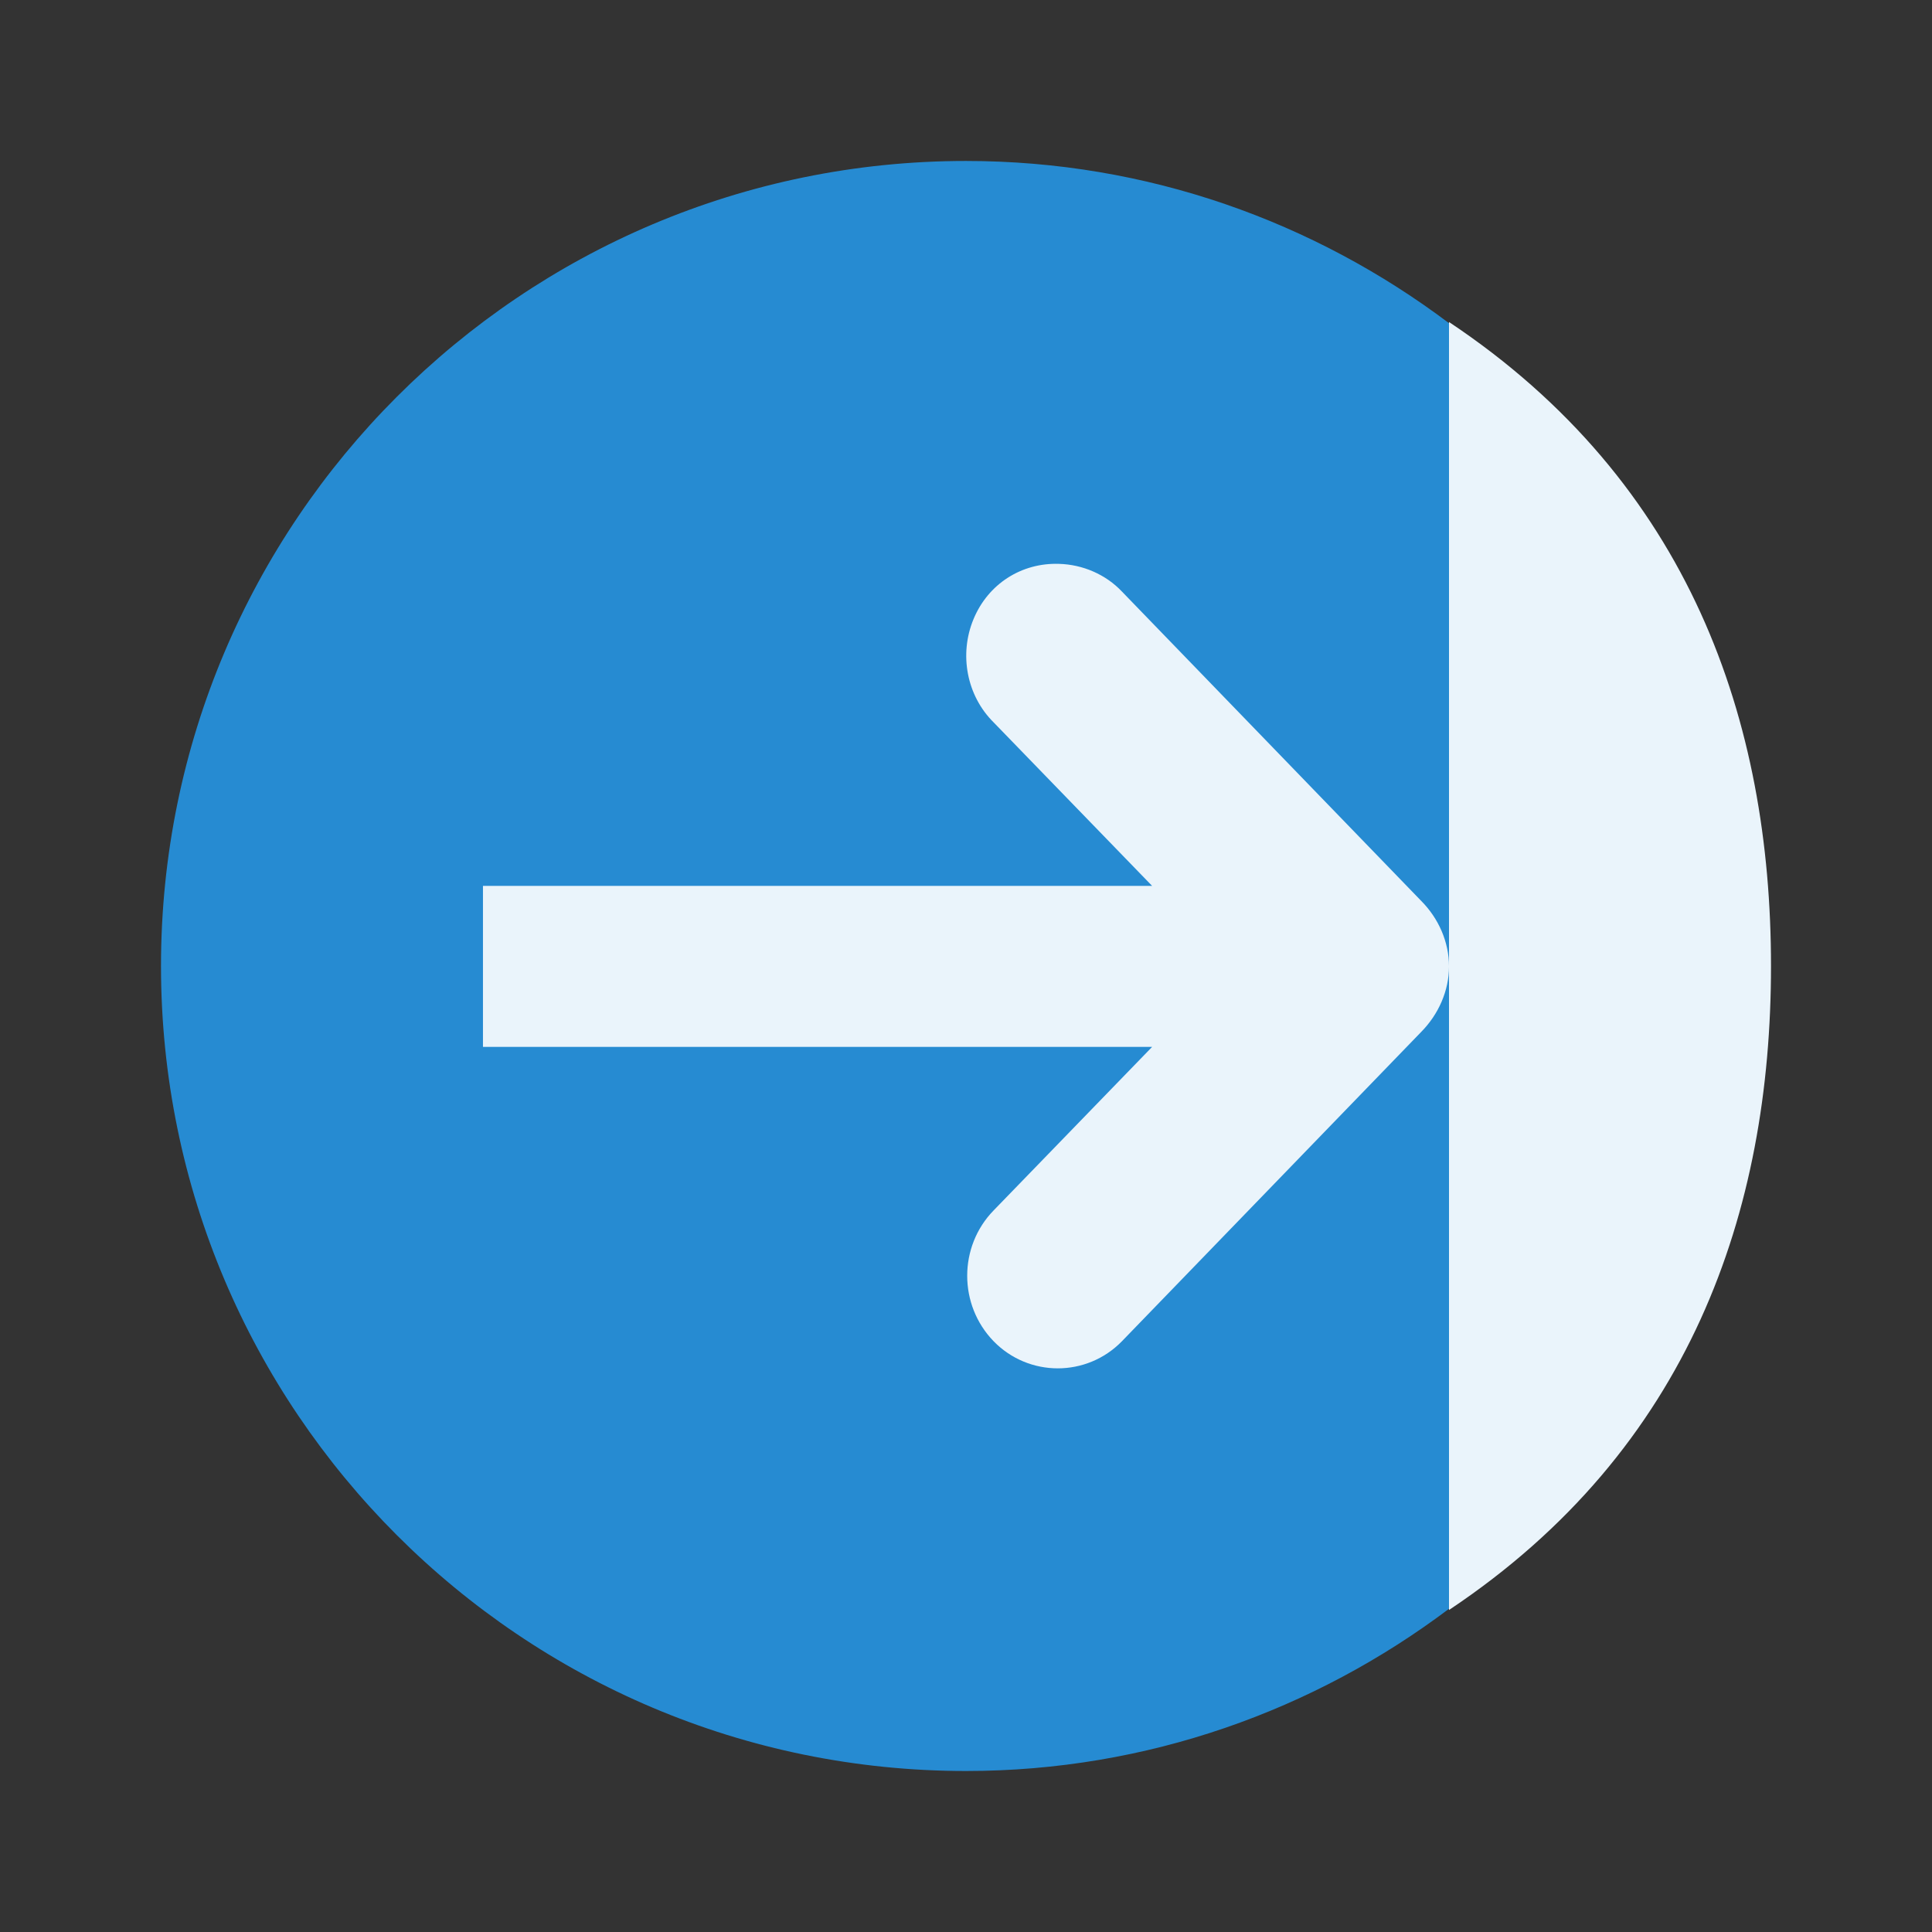
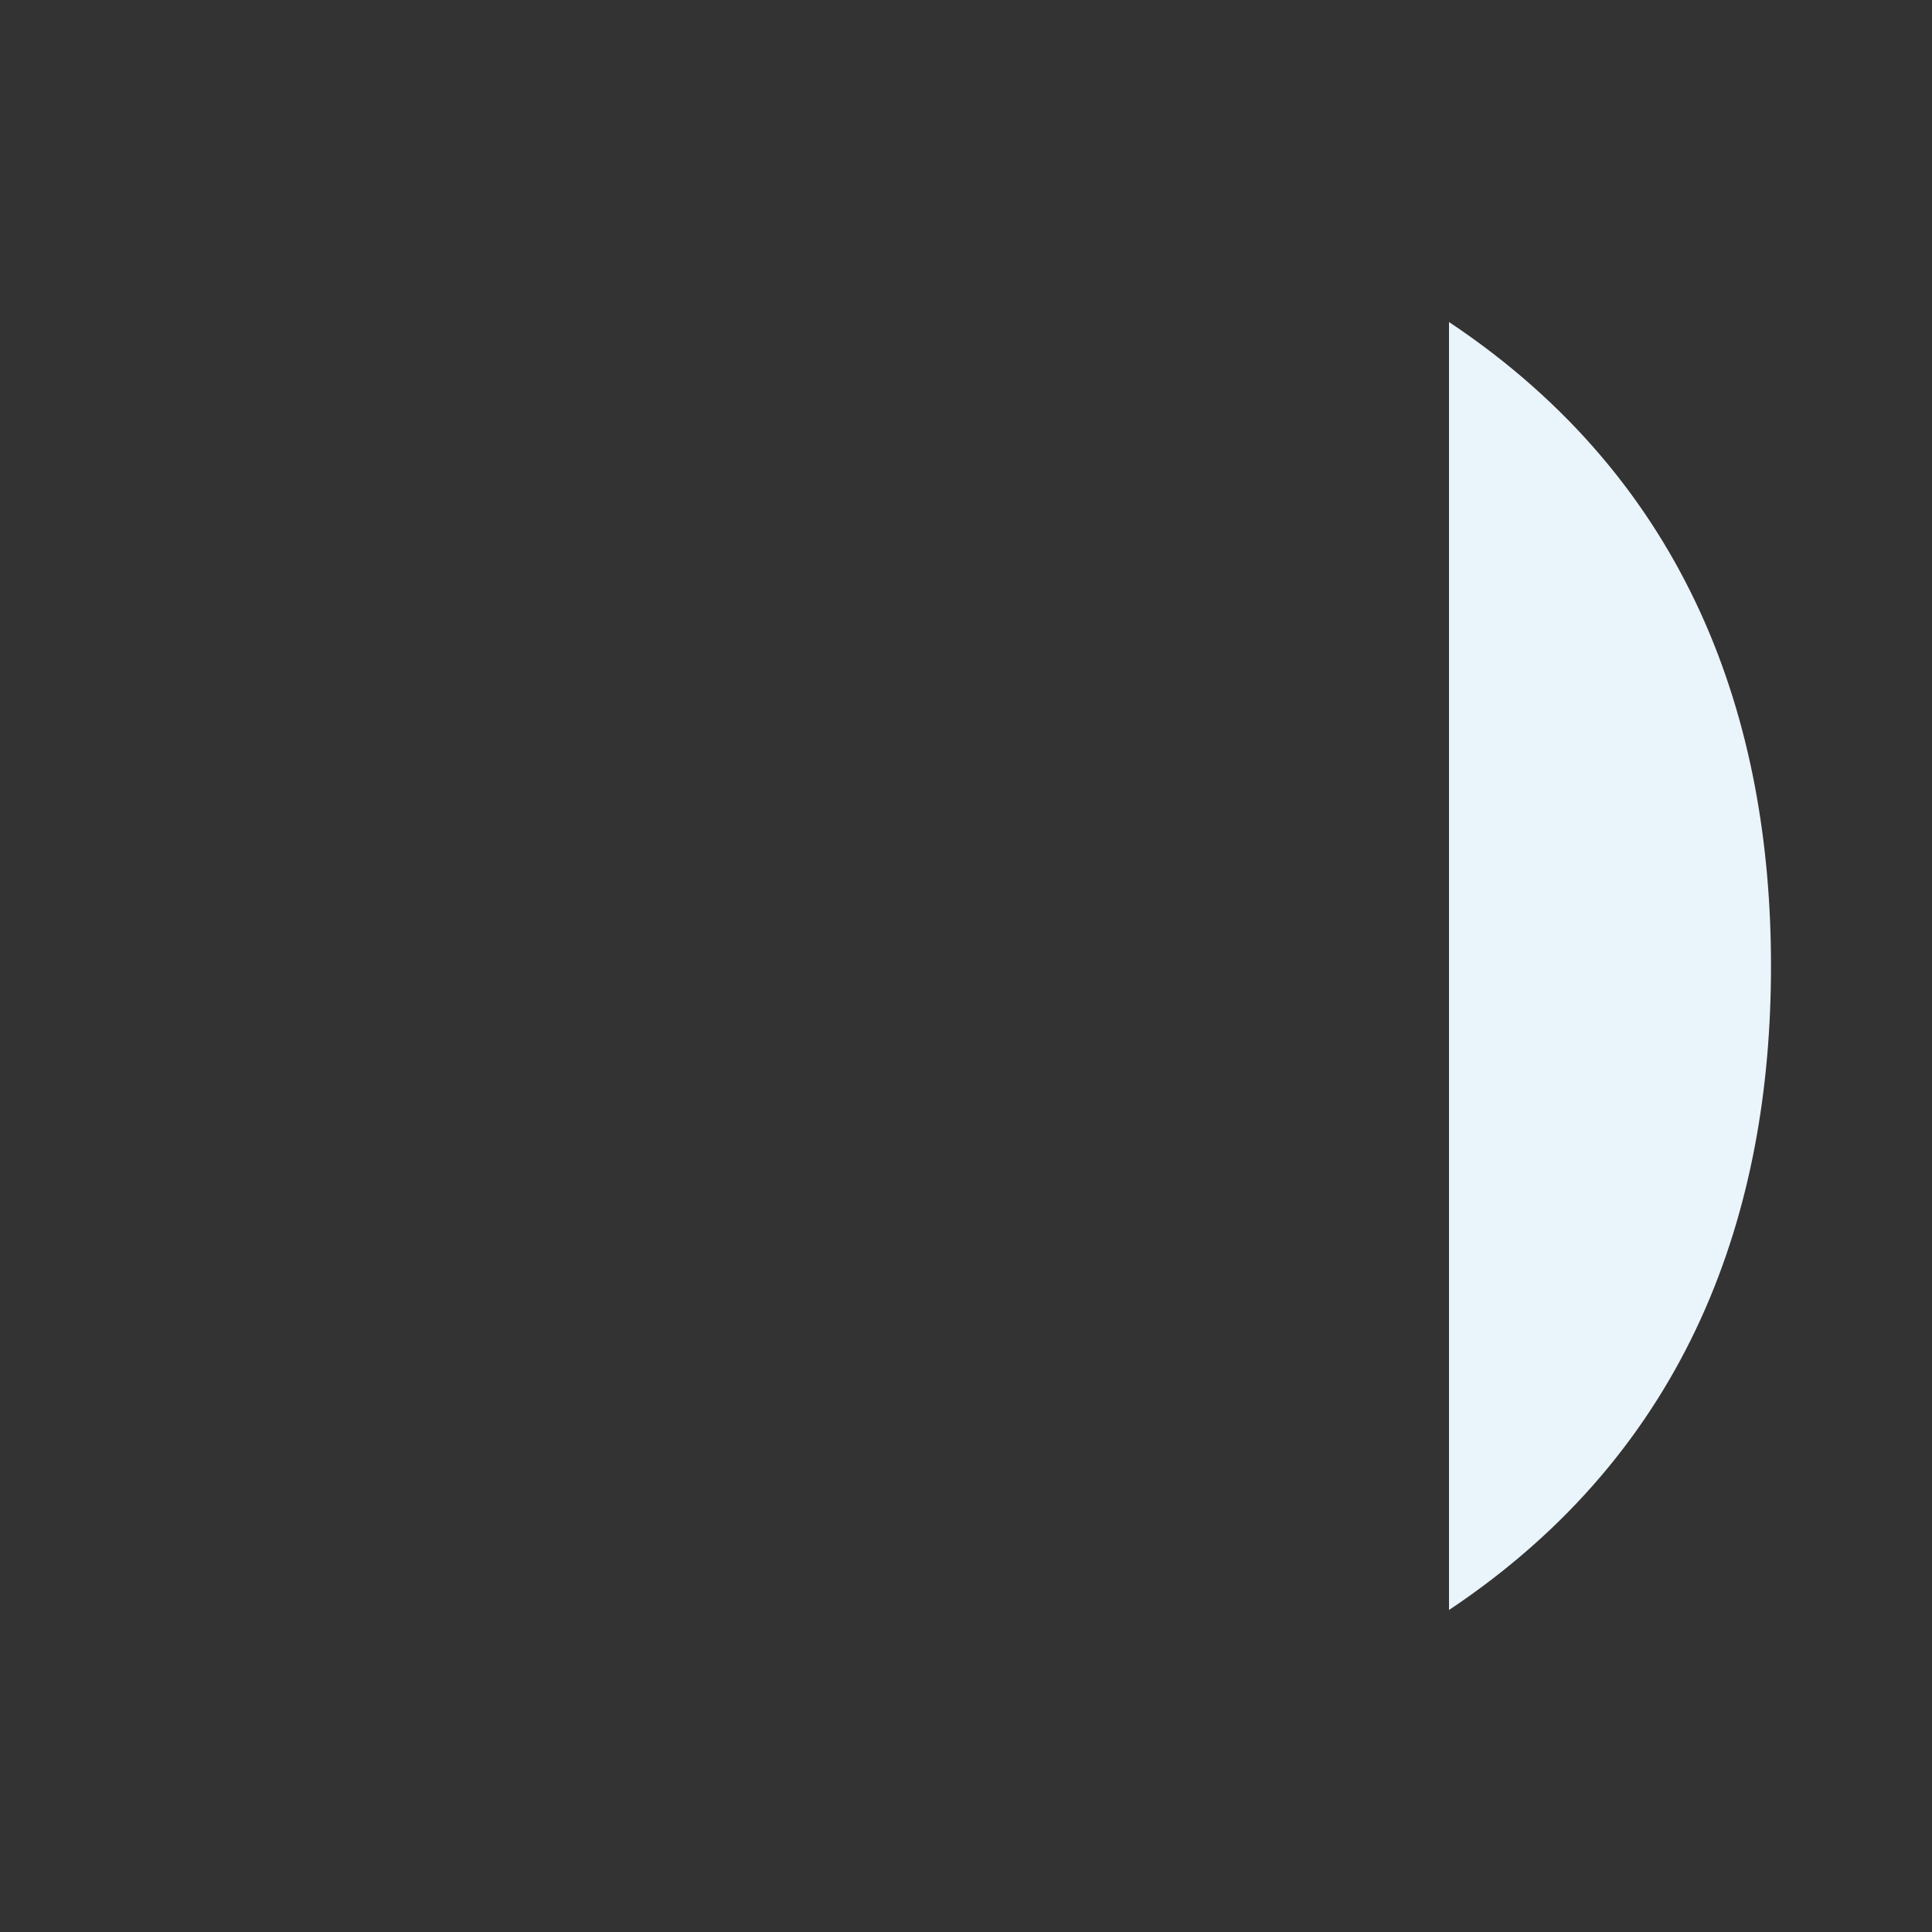
<svg xmlns="http://www.w3.org/2000/svg" viewBox="0 0 48 48">
  <rect x="0" y="0" width="48" height="48" fill="#333333" stroke="none" />
  <g transform="matrix(0,-1,1,0,0,48)" style="fill-rule:evenodd">
-     <path d="m 24 4 c -11.04 0 -20 8.957 -20 20 0 4.508 1.511 8.655 4.03 12 7.971 2 21.971 2 31.941 0 2.518 -3.345 4.03 -7.492 4.03 -12 0 -11.04 -8.957 -20 -20 -20" style="fill:#268bd2" />
    <path d="m 8 36 c 4 6 9.922 8 16 8 6.066 0 12 -2 16 -8" style="fill:#eaf4fb;fill-opacity:1" />
  </g>
-   <path d="m 36 24.01 c 0 -0.613 -0.262 -1.195 -0.688 -1.625 l -7.438 -7.688 c -0.402 -0.426 -0.977 -0.672 -1.563 -0.688 -0.93 -0.031 -1.762 0.496 -2.125 1.375 -0.363 0.875 -0.168 1.902 0.5 2.563 l 3.938 4.063 -16.625 0 0 4 16.625 0 -3.938 4.063 c -0.875 0.898 -0.875 2.348 0 3.25 0.875 0.898 2.313 0.898 3.188 0 l 7.438 -7.688 c 0.426 -0.434 0.688 -1.016 0.688 -1.625 z" style="fill:#eaf4fb;fill-opacity:1" />
</svg>